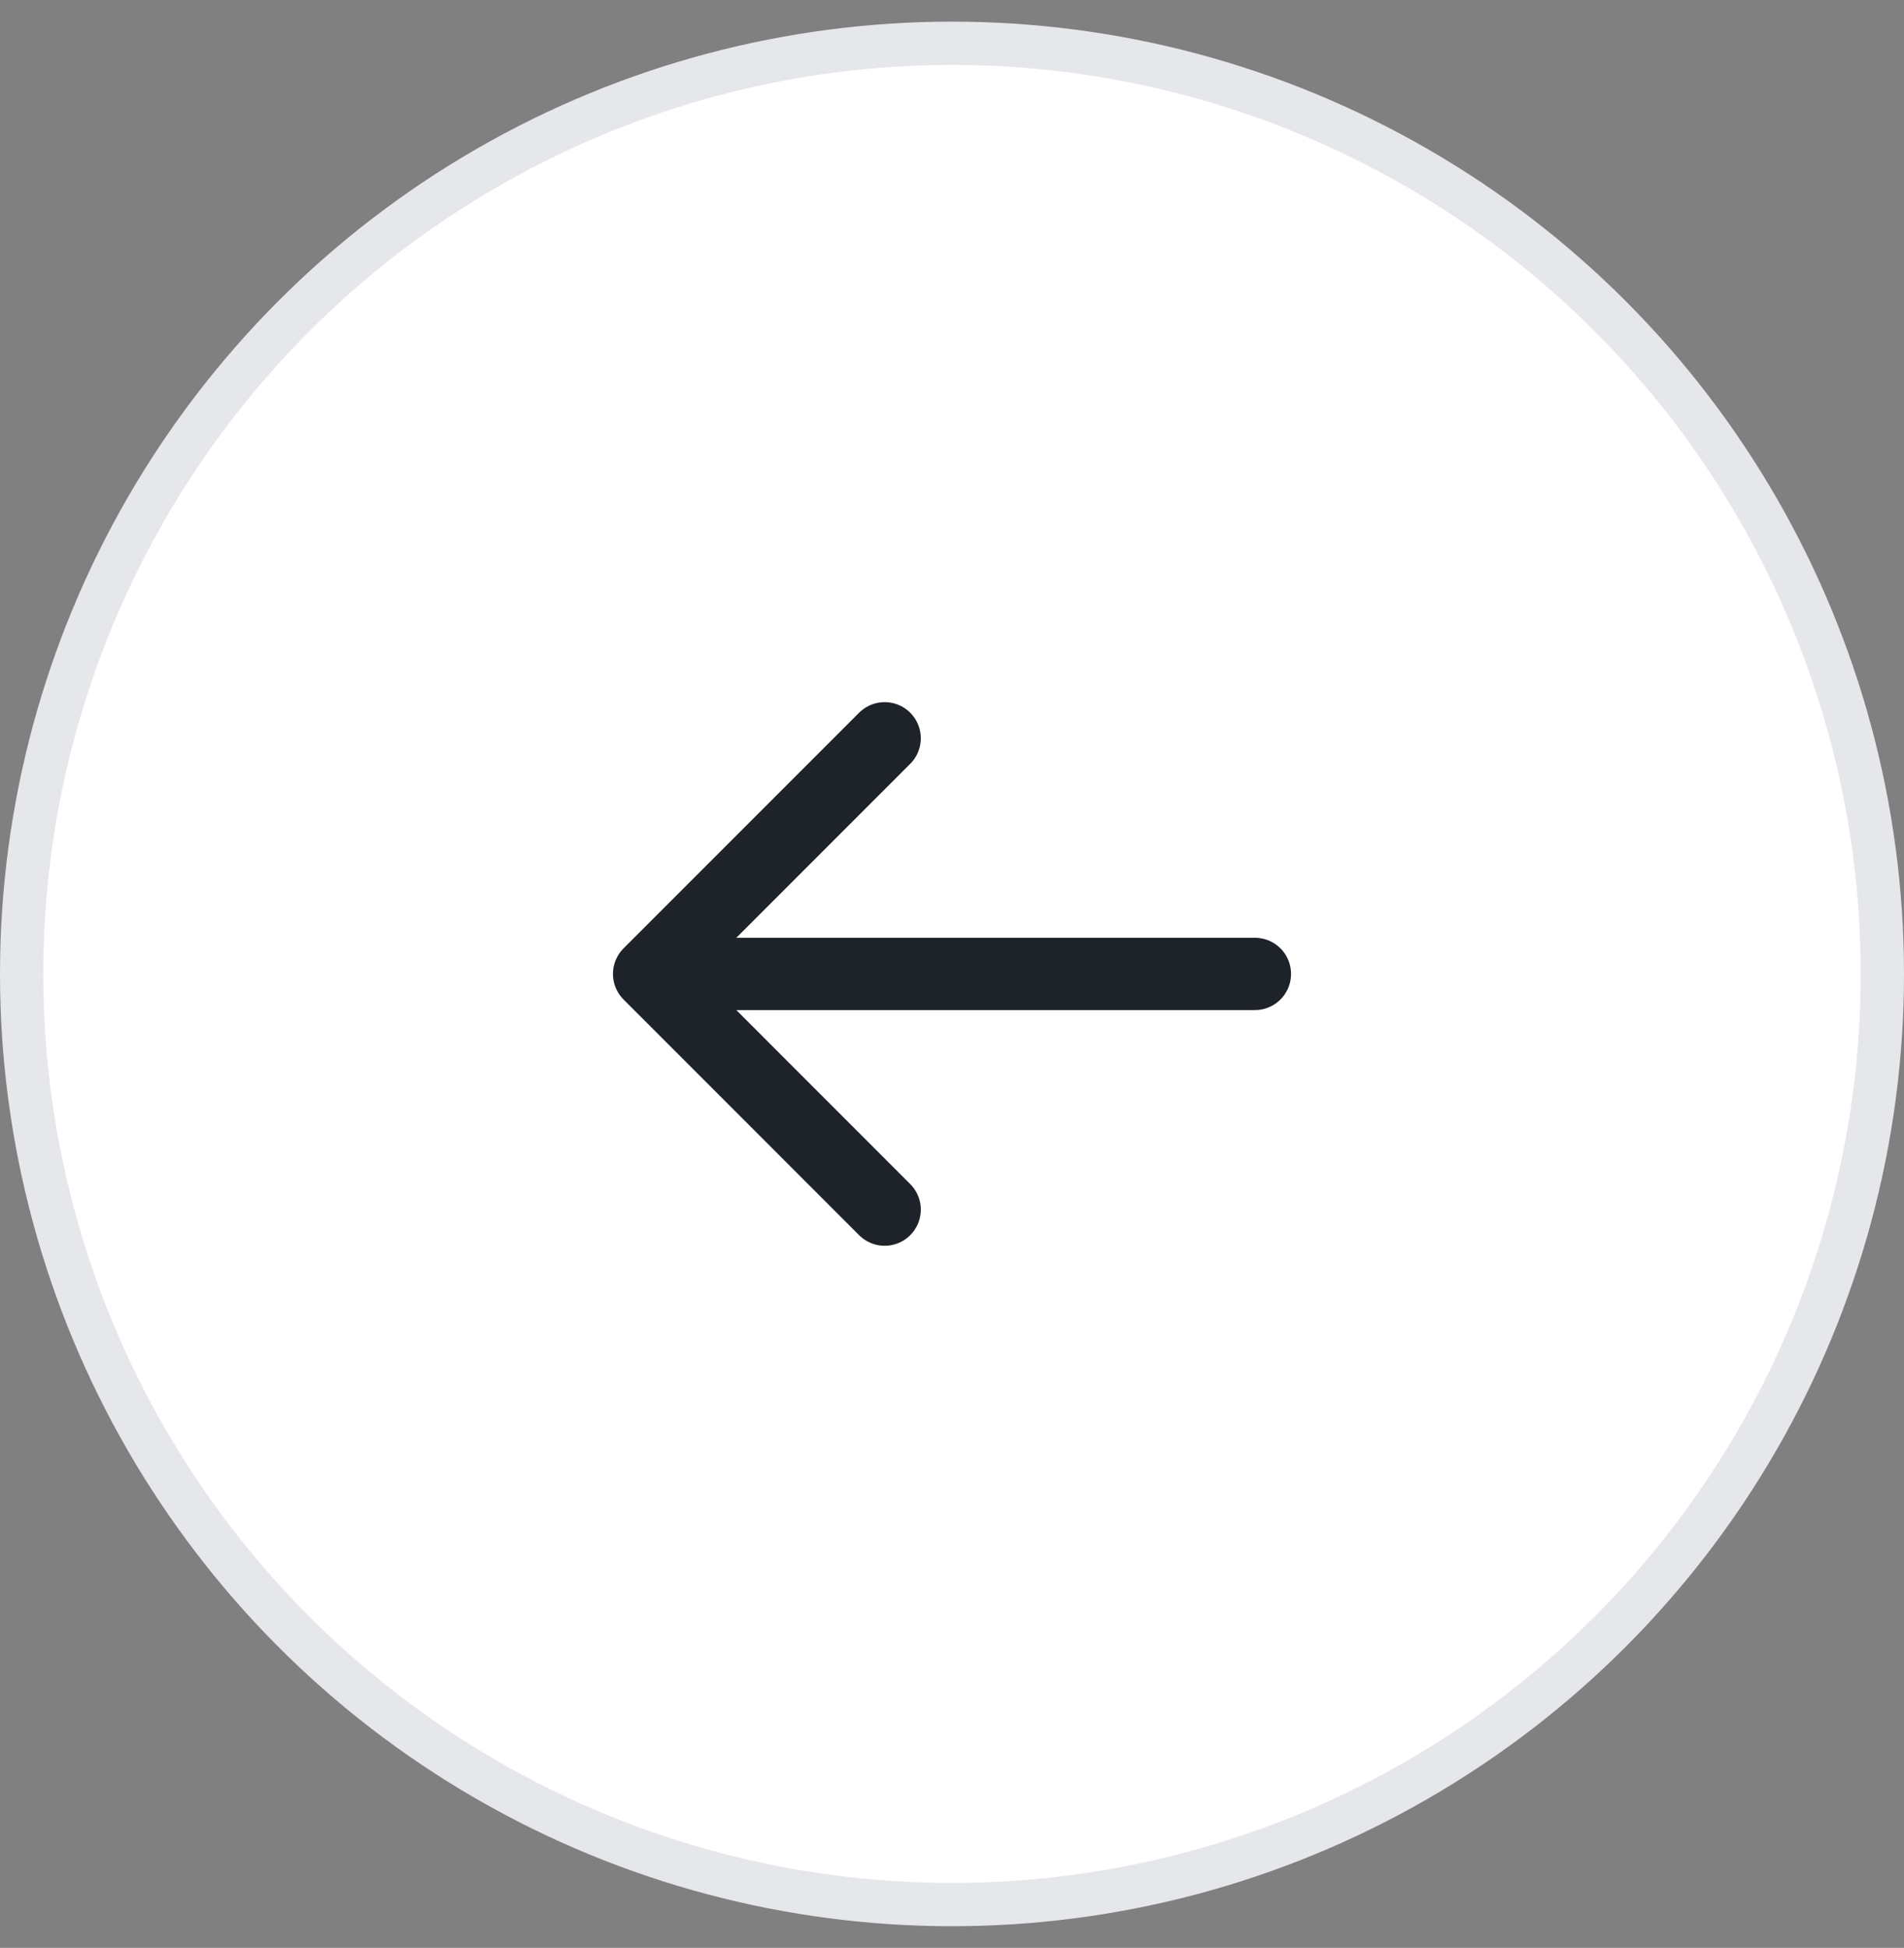
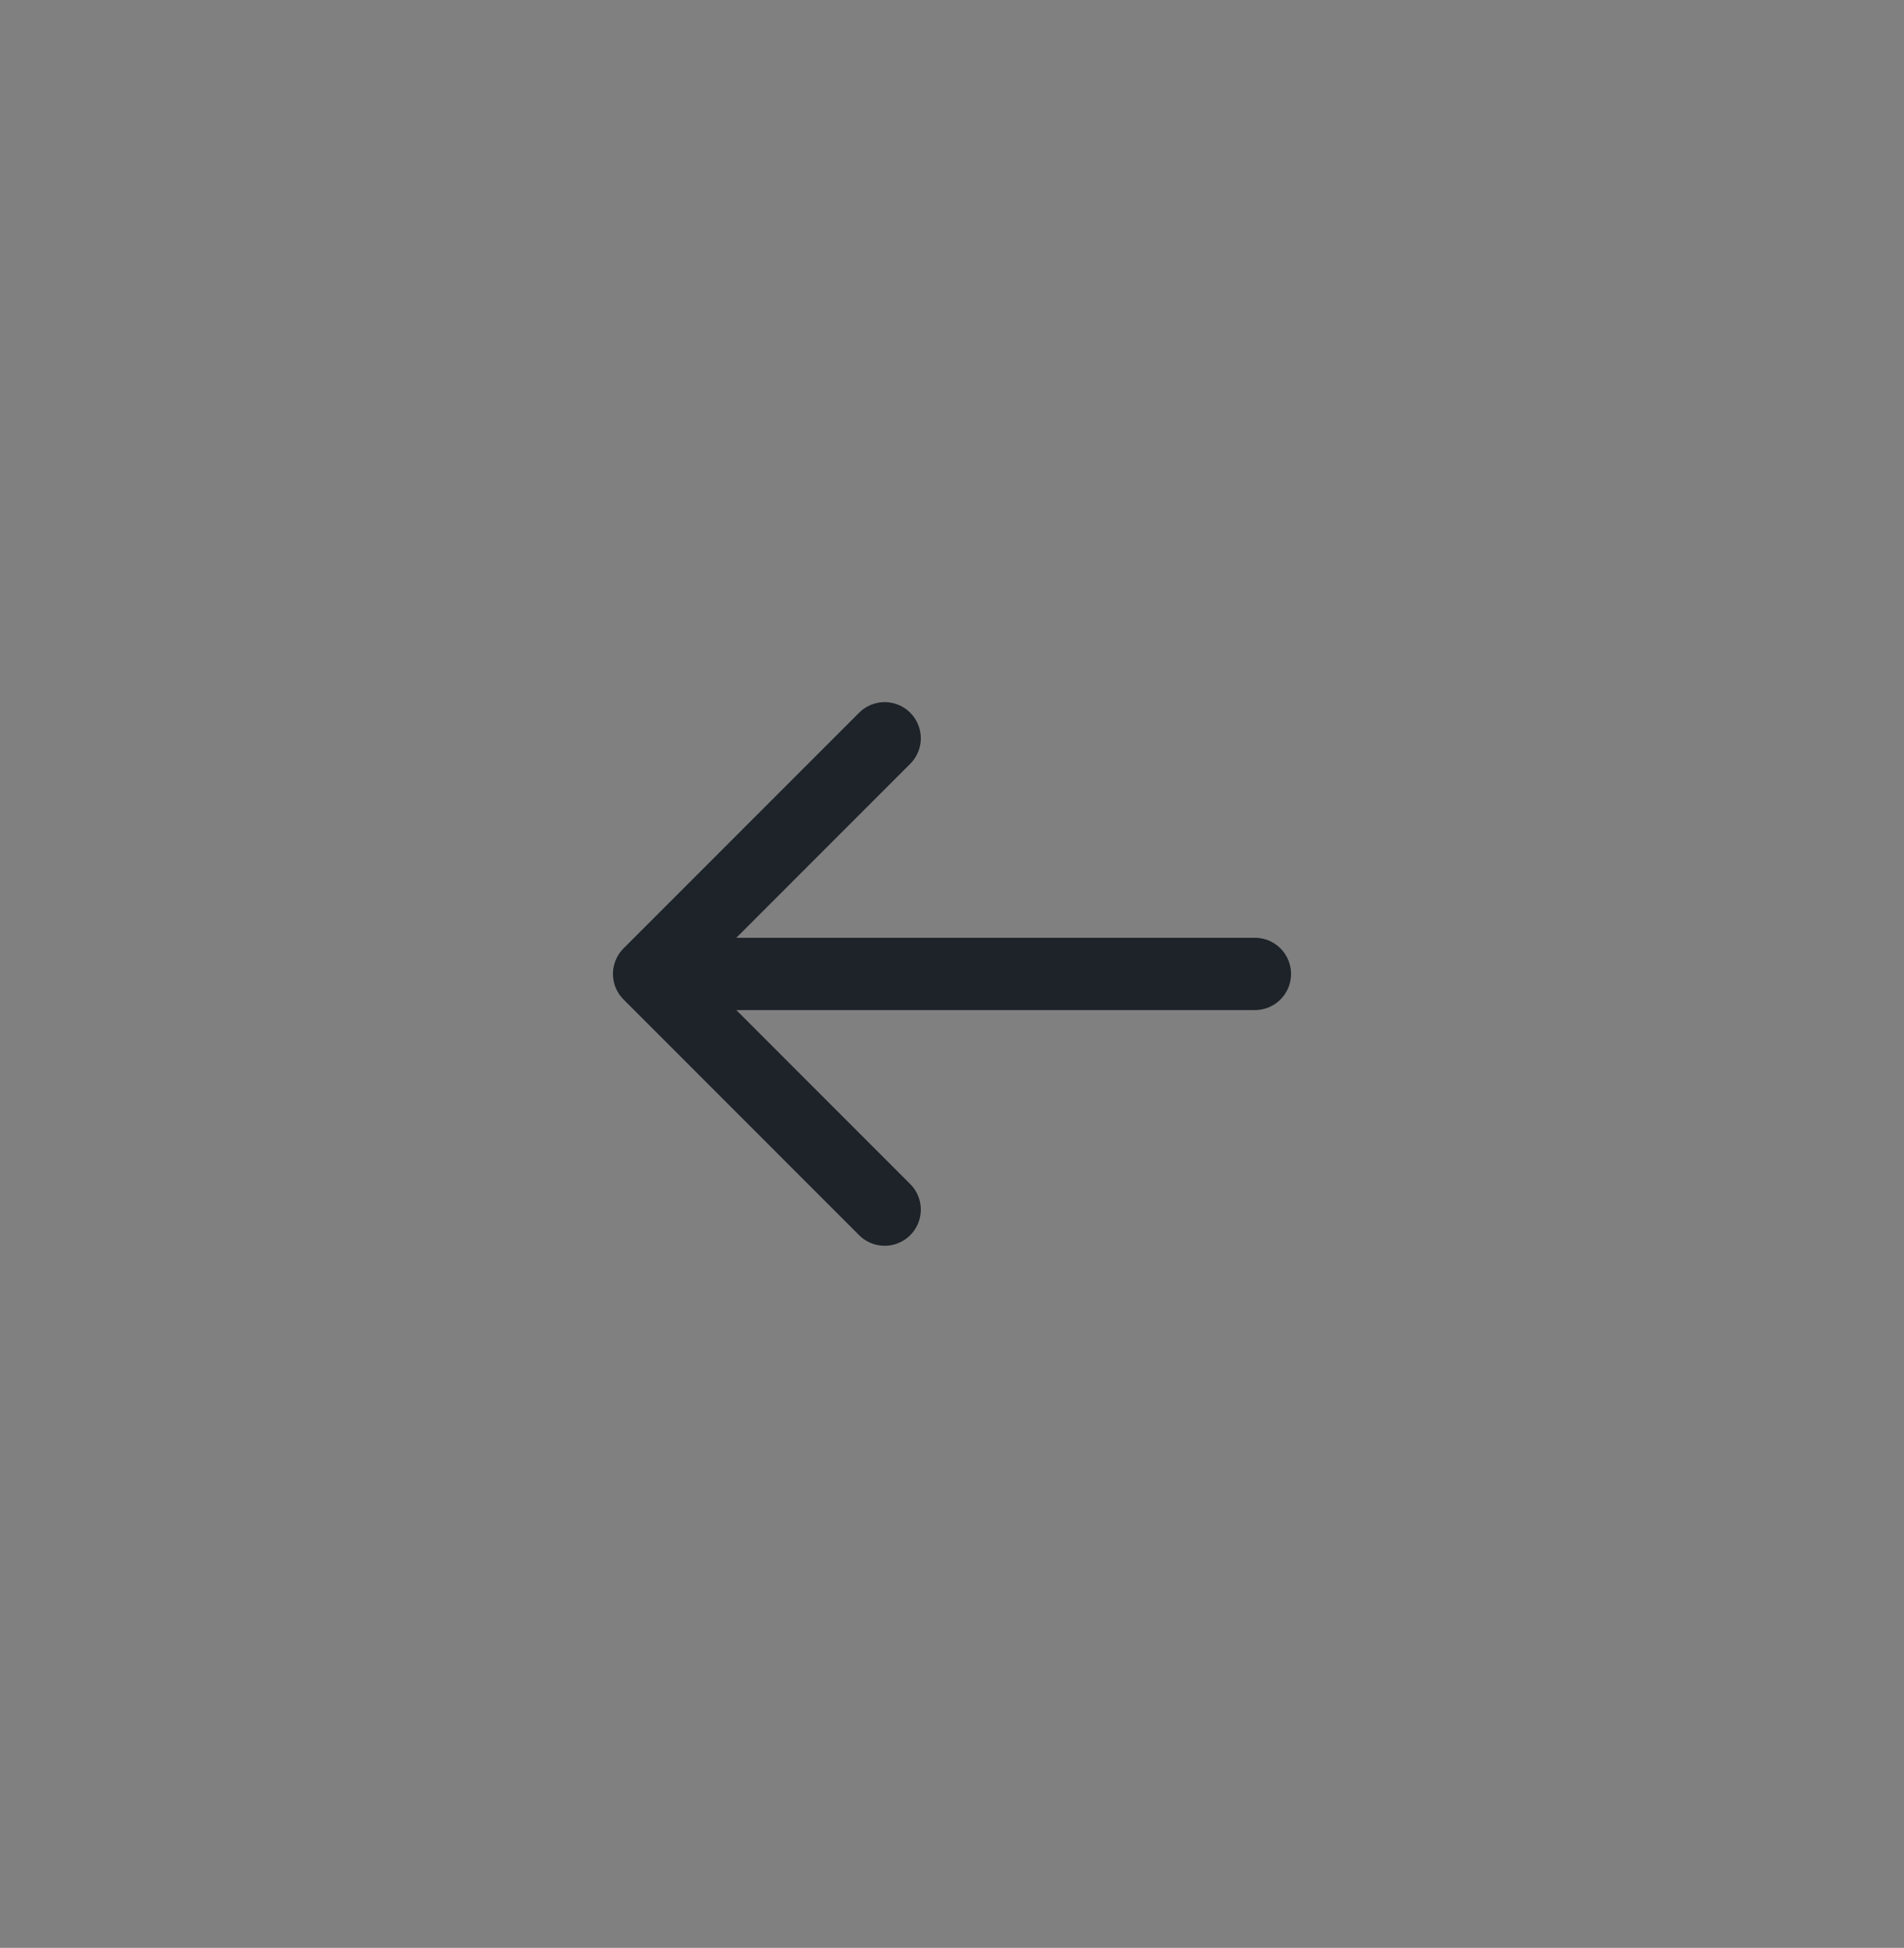
<svg xmlns="http://www.w3.org/2000/svg" width="44" height="45" viewBox="0 0 44 45" fill="none">
  <rect x="0" y="0" width="44" height="45" fill="#808080" stroke="none" />
-   <circle cx="22" cy="22.5" r="21.5" fill="white" stroke="#E5E7EB" />
  <path d="M20.444 27.945L15 22.5M15 22.5L20.444 17.056M15 22.5L29 22.5" stroke="#1D2329" stroke-width="1.67" stroke-linecap="round" stroke-linejoin="round" />
</svg>